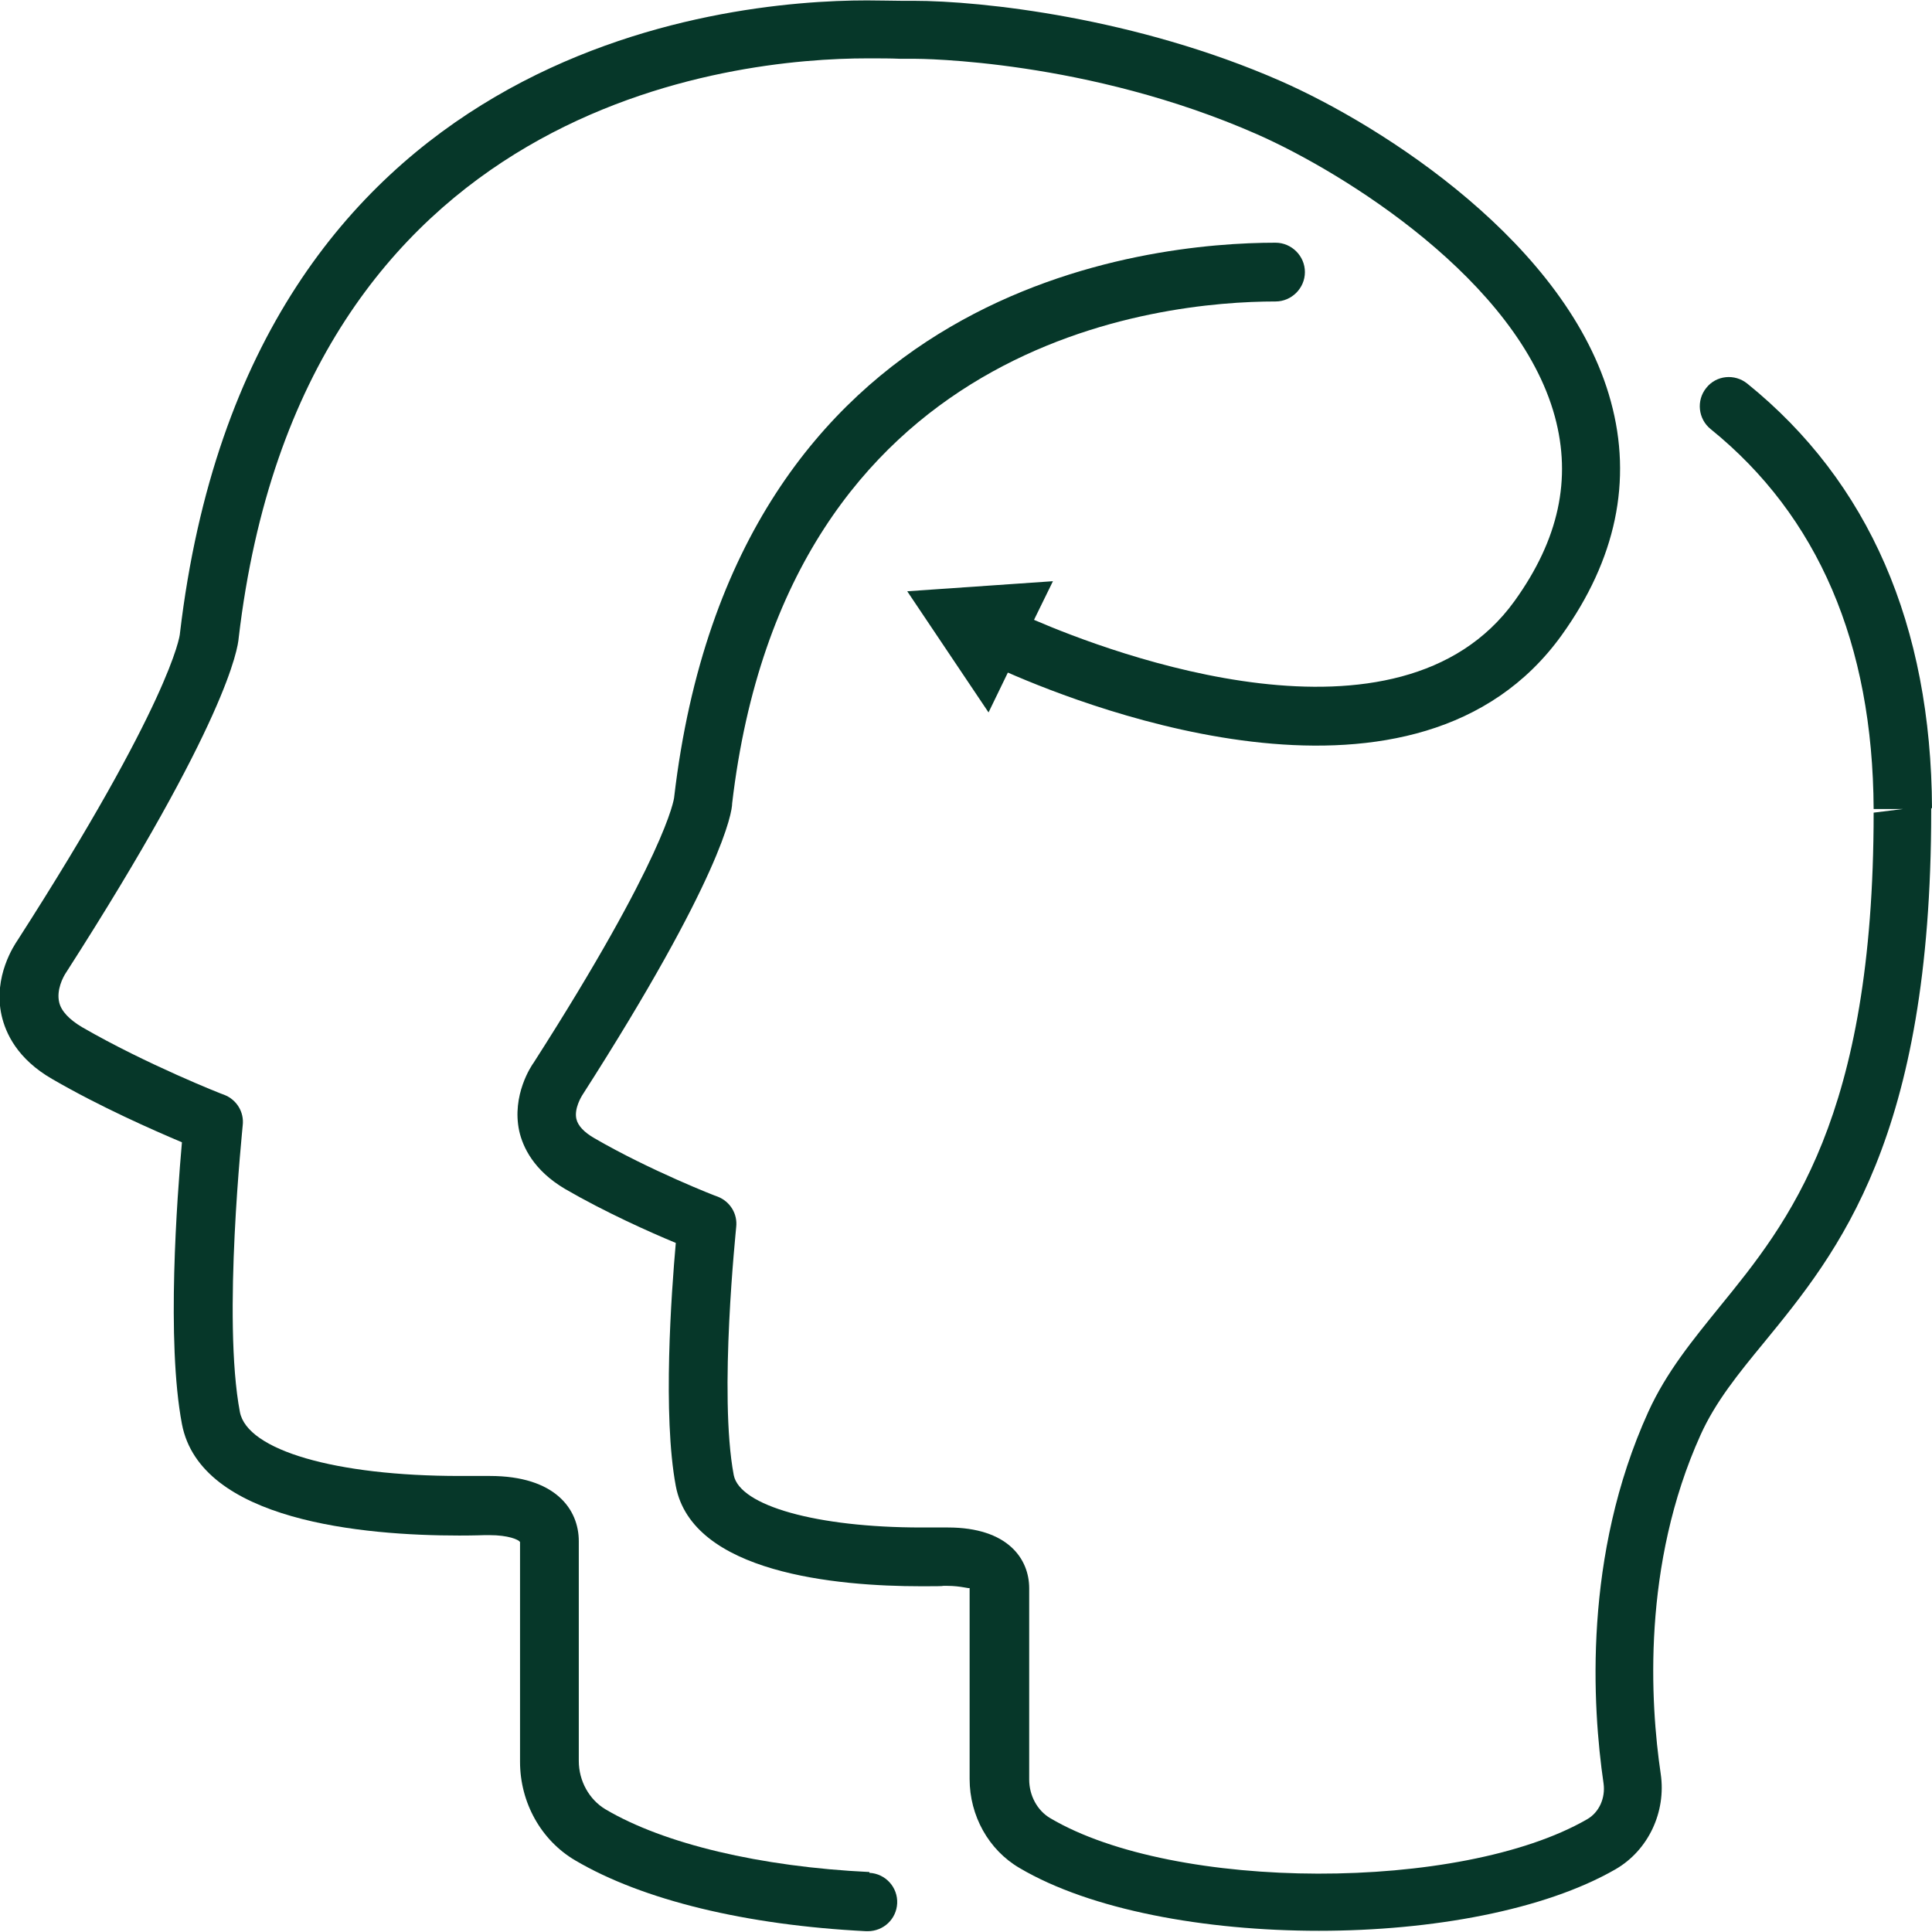
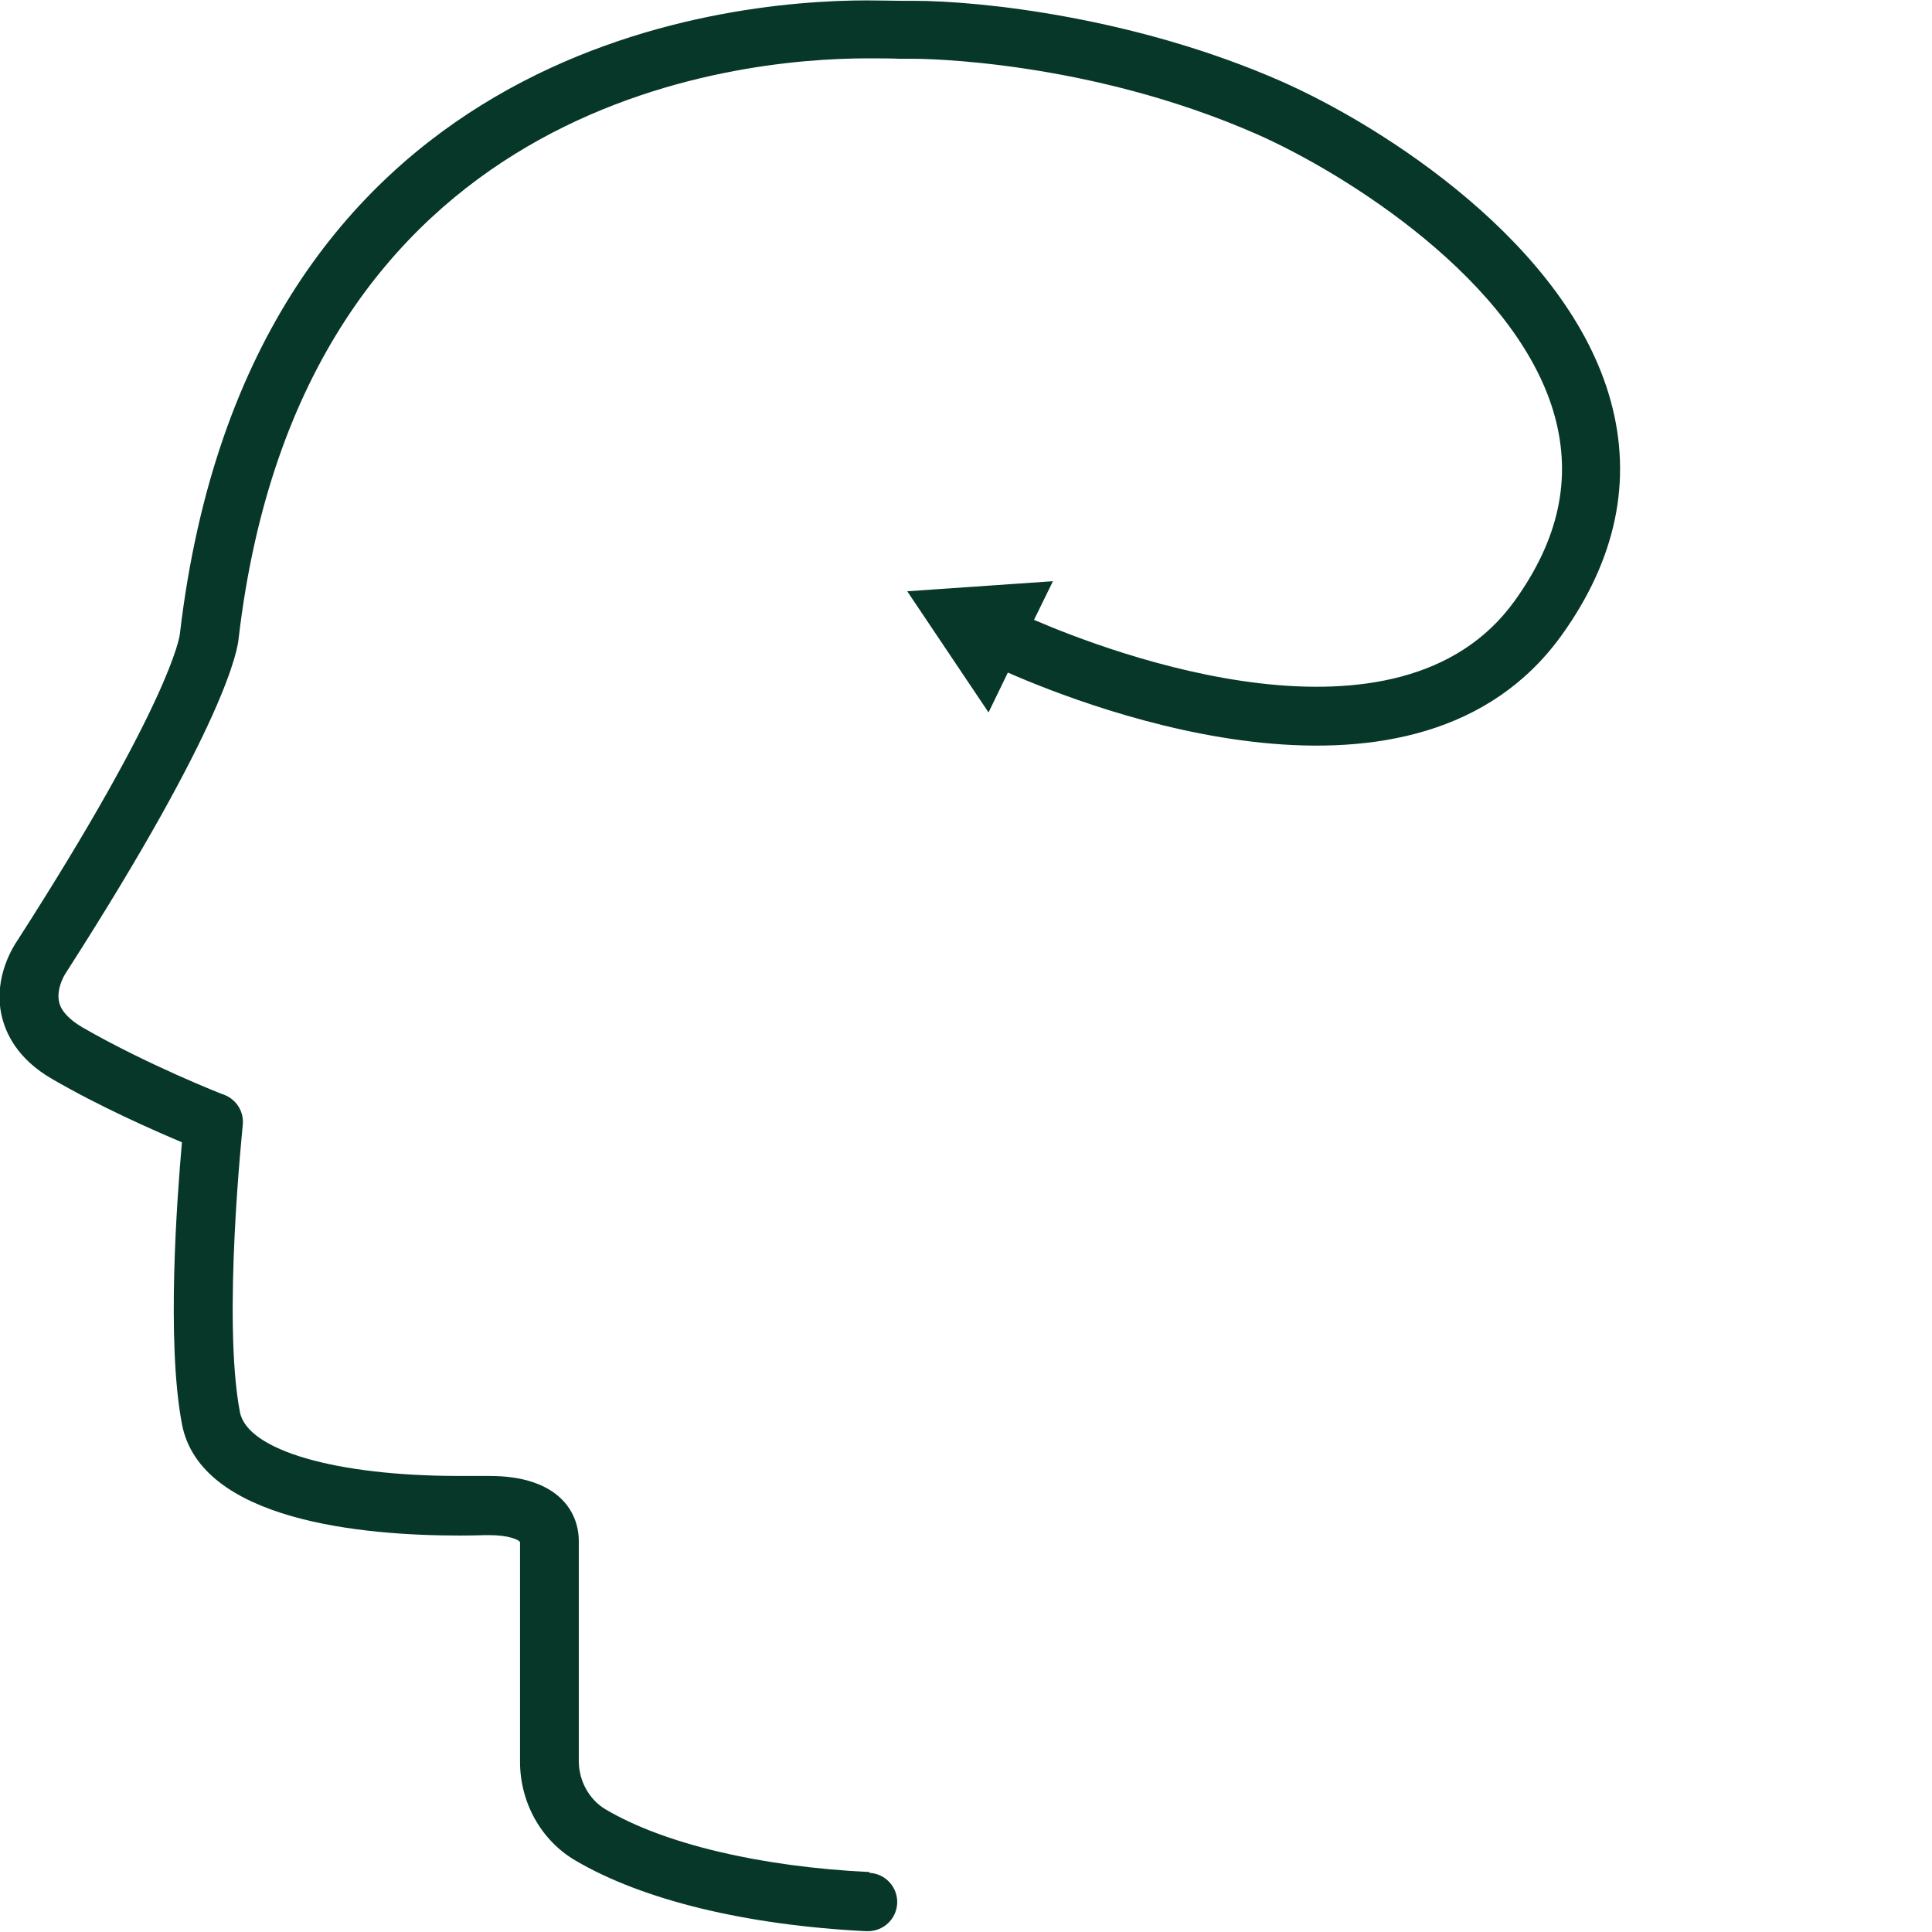
<svg xmlns="http://www.w3.org/2000/svg" width="48" height="48" viewBox="0 0 48 48" fill="none">
  <path d="M21.6 46.51C18.89 46.38 16.49 45.81 15.04 44.95C14.64 44.71 14.38 44.25 14.38 43.75V38.29C14.38 37.5 13.8 36.67 12.17 36.67C12.05 36.67 11.96 36.67 11.96 36.67C11.93 36.67 11.73 36.67 11.42 36.67C8.33 36.67 6.14 36.03 5.96 35.08C5.52 32.77 6.03 28.01 6.03 27.96C6.07 27.63 5.88 27.32 5.57 27.2C5.55 27.2 3.63 26.44 2.04 25.52C1.72 25.33 1.52 25.12 1.47 24.9C1.4 24.6 1.56 24.28 1.65 24.15C5.64 17.93 5.91 16.11 5.93 15.85C7.5 2.49 18.28 1.45 21.55 1.45C21.86 1.45 22.14 1.45 22.35 1.46C22.49 1.46 22.61 1.46 22.7 1.46C22.87 1.46 27.02 1.48 31.24 3.34C33.39 4.29 37.71 6.97 38.63 10.35C39.05 11.9 38.73 13.4 37.63 14.93C34.75 18.93 27.61 16.23 25.69 15.4L26.16 14.44L22.54 14.69L24.56 17.7L25.04 16.71C27.12 17.62 35.22 20.76 38.8 15.78C40.15 13.9 40.56 11.94 40.02 9.97C38.96 6.07 34.36 3.13 31.81 2.01C28.23 0.44 24.4 0.02 22.69 0.02C22.61 0.02 22.51 0.02 22.38 0.02C22.16 0.02 21.87 0.01 21.54 0.01C17.97 0.01 6.19 1.14 4.47 15.74C4.47 15.81 4.22 17.47 0.43 23.37C0.37 23.46 -0.18 24.26 0.04 25.23C0.14 25.67 0.43 26.31 1.3 26.81C2.49 27.5 3.81 28.08 4.52 28.38C4.4 29.75 4.13 33.32 4.52 35.38C4.98 37.79 9.03 38.15 11.41 38.15C11.79 38.15 12.03 38.14 12.04 38.14C12.04 38.14 12.09 38.14 12.16 38.14C12.63 38.14 12.88 38.25 12.92 38.31V43.77C12.92 44.78 13.44 45.72 14.29 46.22C15.97 47.21 18.54 47.83 21.52 47.98H21.56C21.95 47.98 22.27 47.68 22.29 47.29C22.31 46.89 22 46.55 21.6 46.53V46.51Z" fill="#063729" />
-   <path d="M48 20.09C47.98 15.53 46.43 11.97 43.41 9.53C43.1 9.28 42.64 9.32 42.39 9.64C42.14 9.95 42.19 10.41 42.5 10.66C45.17 12.82 46.53 15.99 46.55 20.1H47.28L46.55 20.19C46.55 27.78 44.43 30.37 42.73 32.46C42.05 33.3 41.4 34.09 40.95 35.08C39.33 38.65 39.56 42.39 39.84 44.31C39.89 44.67 39.73 45.03 39.43 45.2C36.29 47.01 29.18 47 26.09 45.17C25.77 44.98 25.57 44.61 25.57 44.21V39.46C25.57 38.73 25.04 37.95 23.55 37.95C23.44 37.95 23.37 37.95 23.36 37.95C23.33 37.95 23.16 37.95 22.89 37.95C20.29 37.95 18.38 37.41 18.23 36.65C17.85 34.65 18.29 30.53 18.29 30.49C18.33 30.16 18.14 29.85 17.83 29.73C17.81 29.73 16.15 29.08 14.77 28.28C14.51 28.13 14.36 27.97 14.32 27.8C14.26 27.54 14.45 27.24 14.46 27.22C17.94 21.79 18.19 20.18 18.19 19.96C19.55 8.39 28.86 7.49 31.69 7.49C32.09 7.49 32.42 7.16 32.42 6.76C32.42 6.36 32.09 6.03 31.69 6.03C28.56 6.03 18.25 7.02 16.75 19.8C16.75 19.86 16.52 21.31 13.26 26.4C13.2 26.48 12.71 27.21 12.9 28.1C12.99 28.5 13.26 29.08 14.04 29.54C15.04 30.12 16.16 30.62 16.79 30.88C16.68 32.12 16.46 35.16 16.79 36.92C17.2 39.08 20.78 39.41 22.88 39.41C23.21 39.41 23.42 39.41 23.44 39.4H23.53C23.88 39.4 24.09 39.48 24.09 39.45V44.2C24.09 45.11 24.56 45.96 25.33 46.41C27.09 47.45 29.93 47.97 32.77 47.97C35.57 47.97 38.37 47.46 40.14 46.44C40.95 45.97 41.4 45.02 41.26 44.07C41 42.31 40.79 38.88 42.25 35.65C42.62 34.83 43.18 34.14 43.83 33.35C45.68 31.09 47.98 28.27 47.98 20.16V20.07L48 20.09Z" fill="#063729" />
</svg>